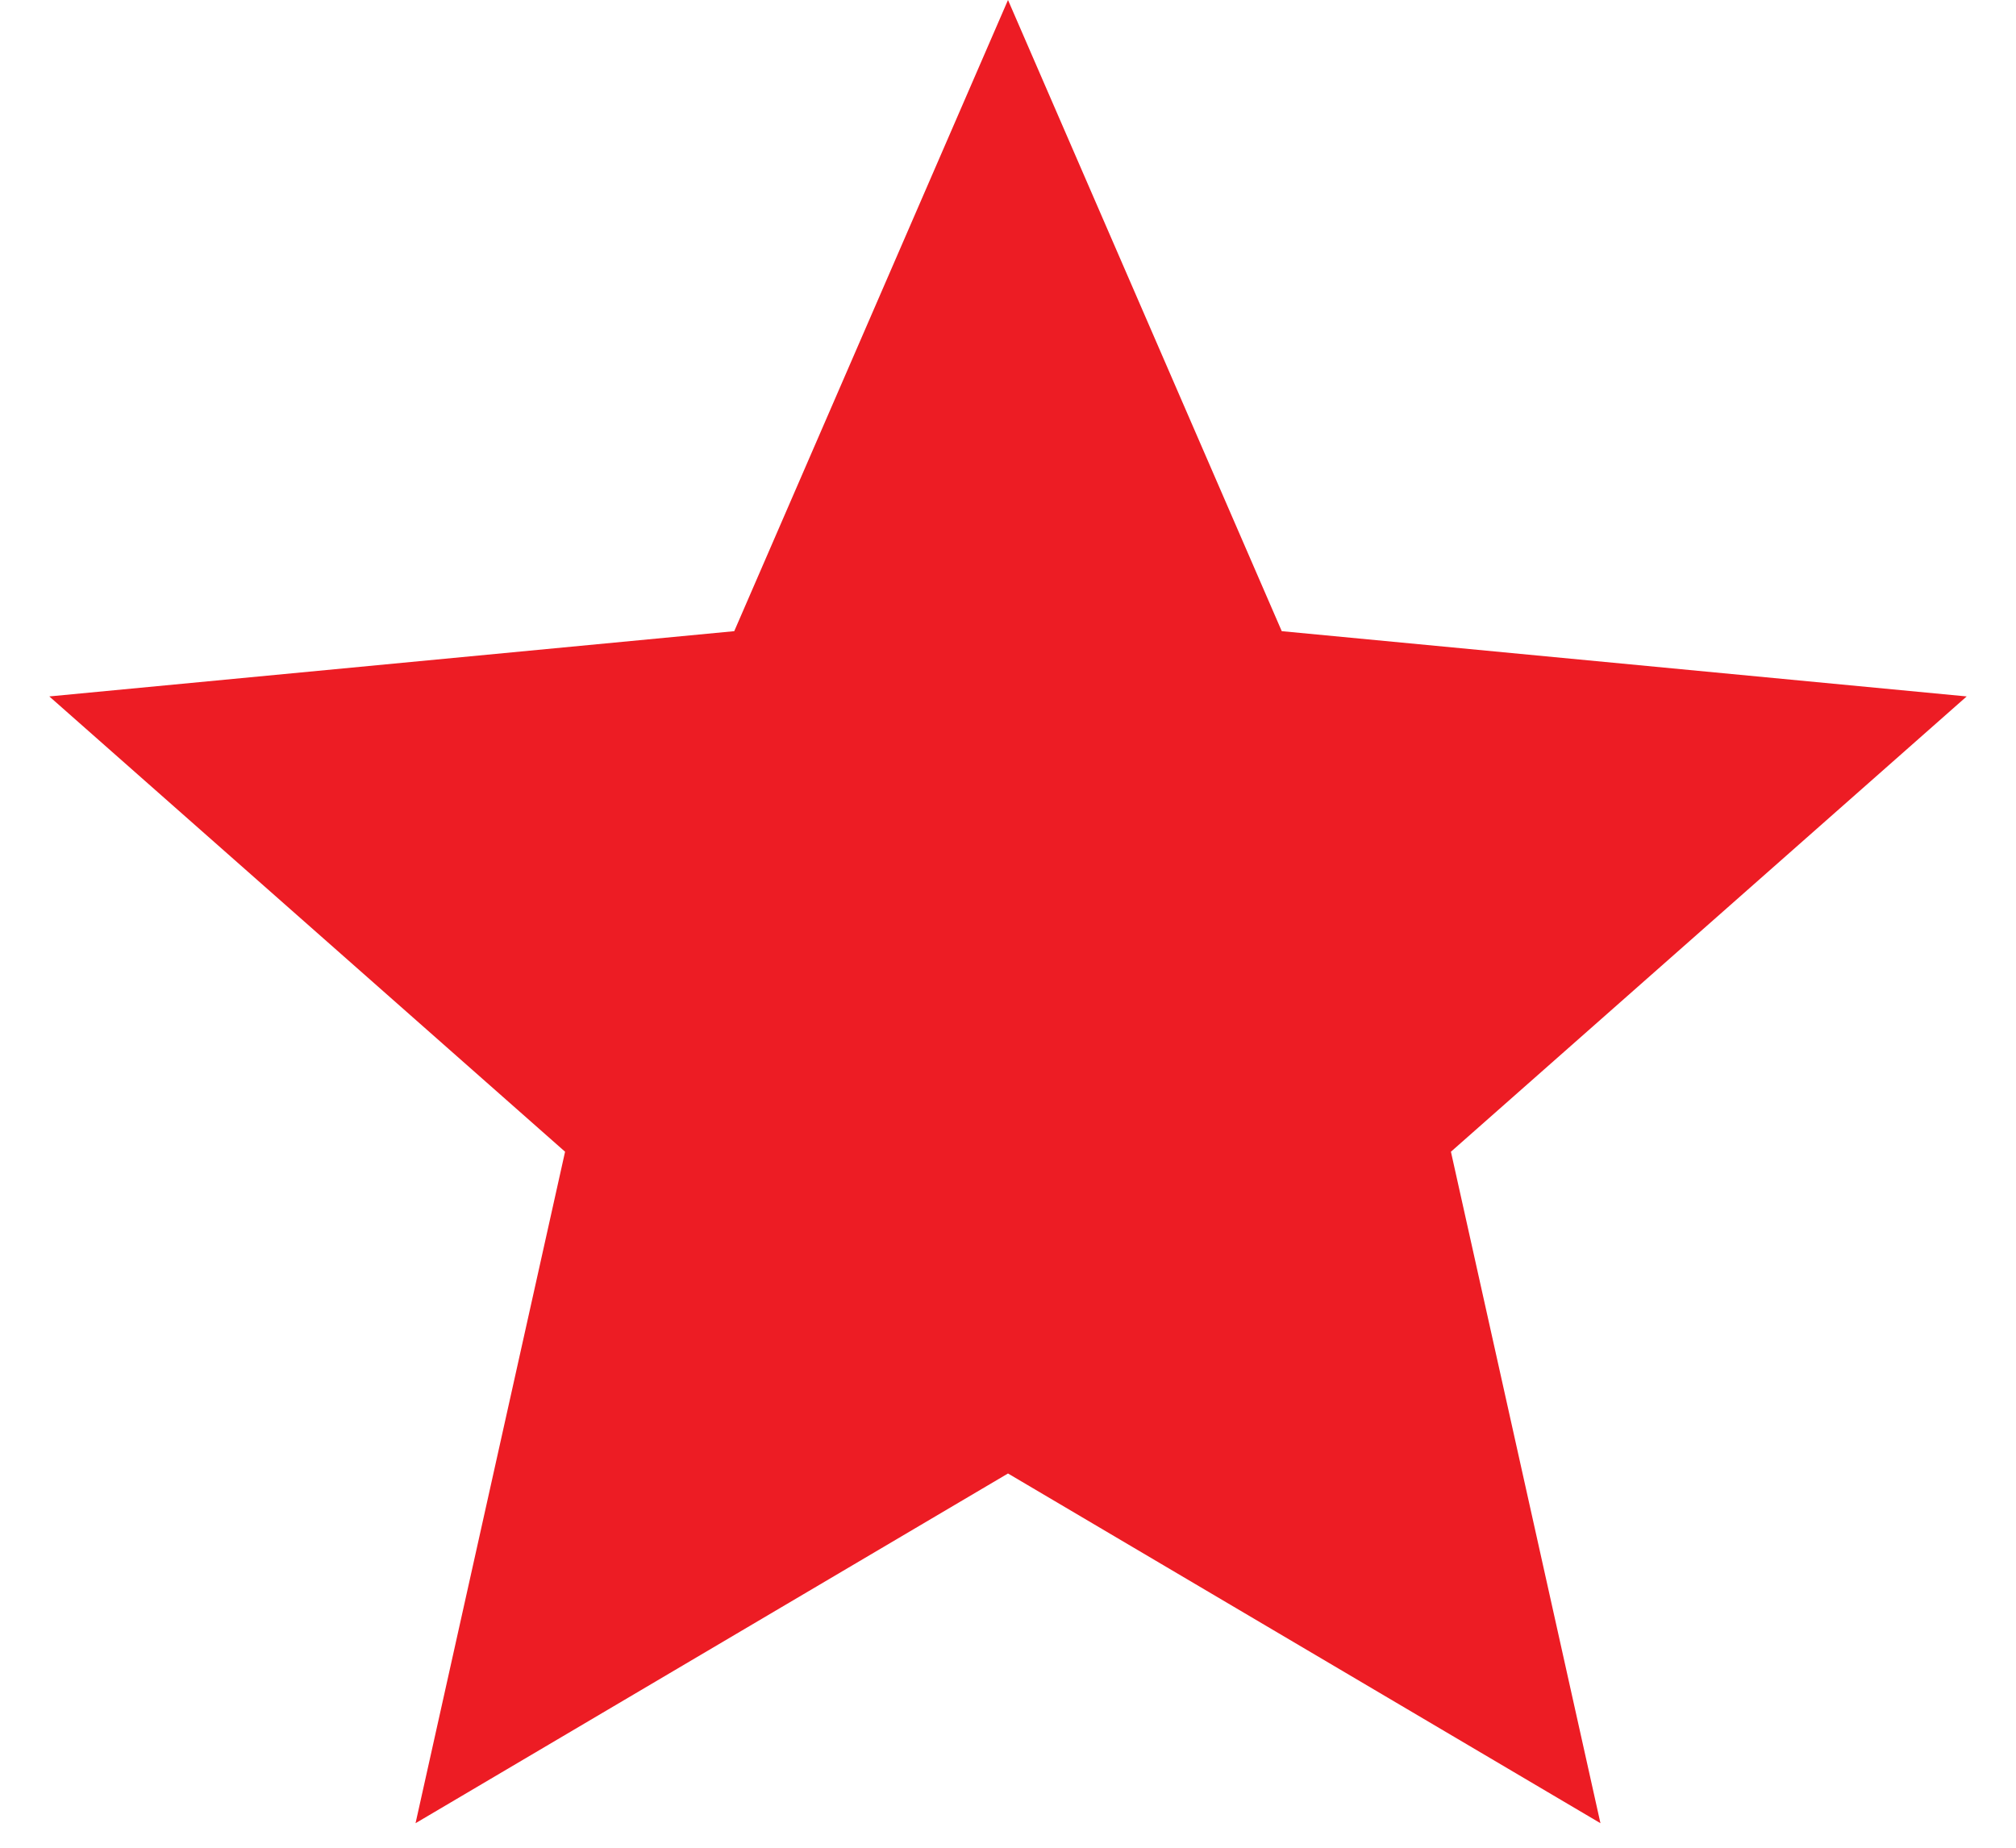
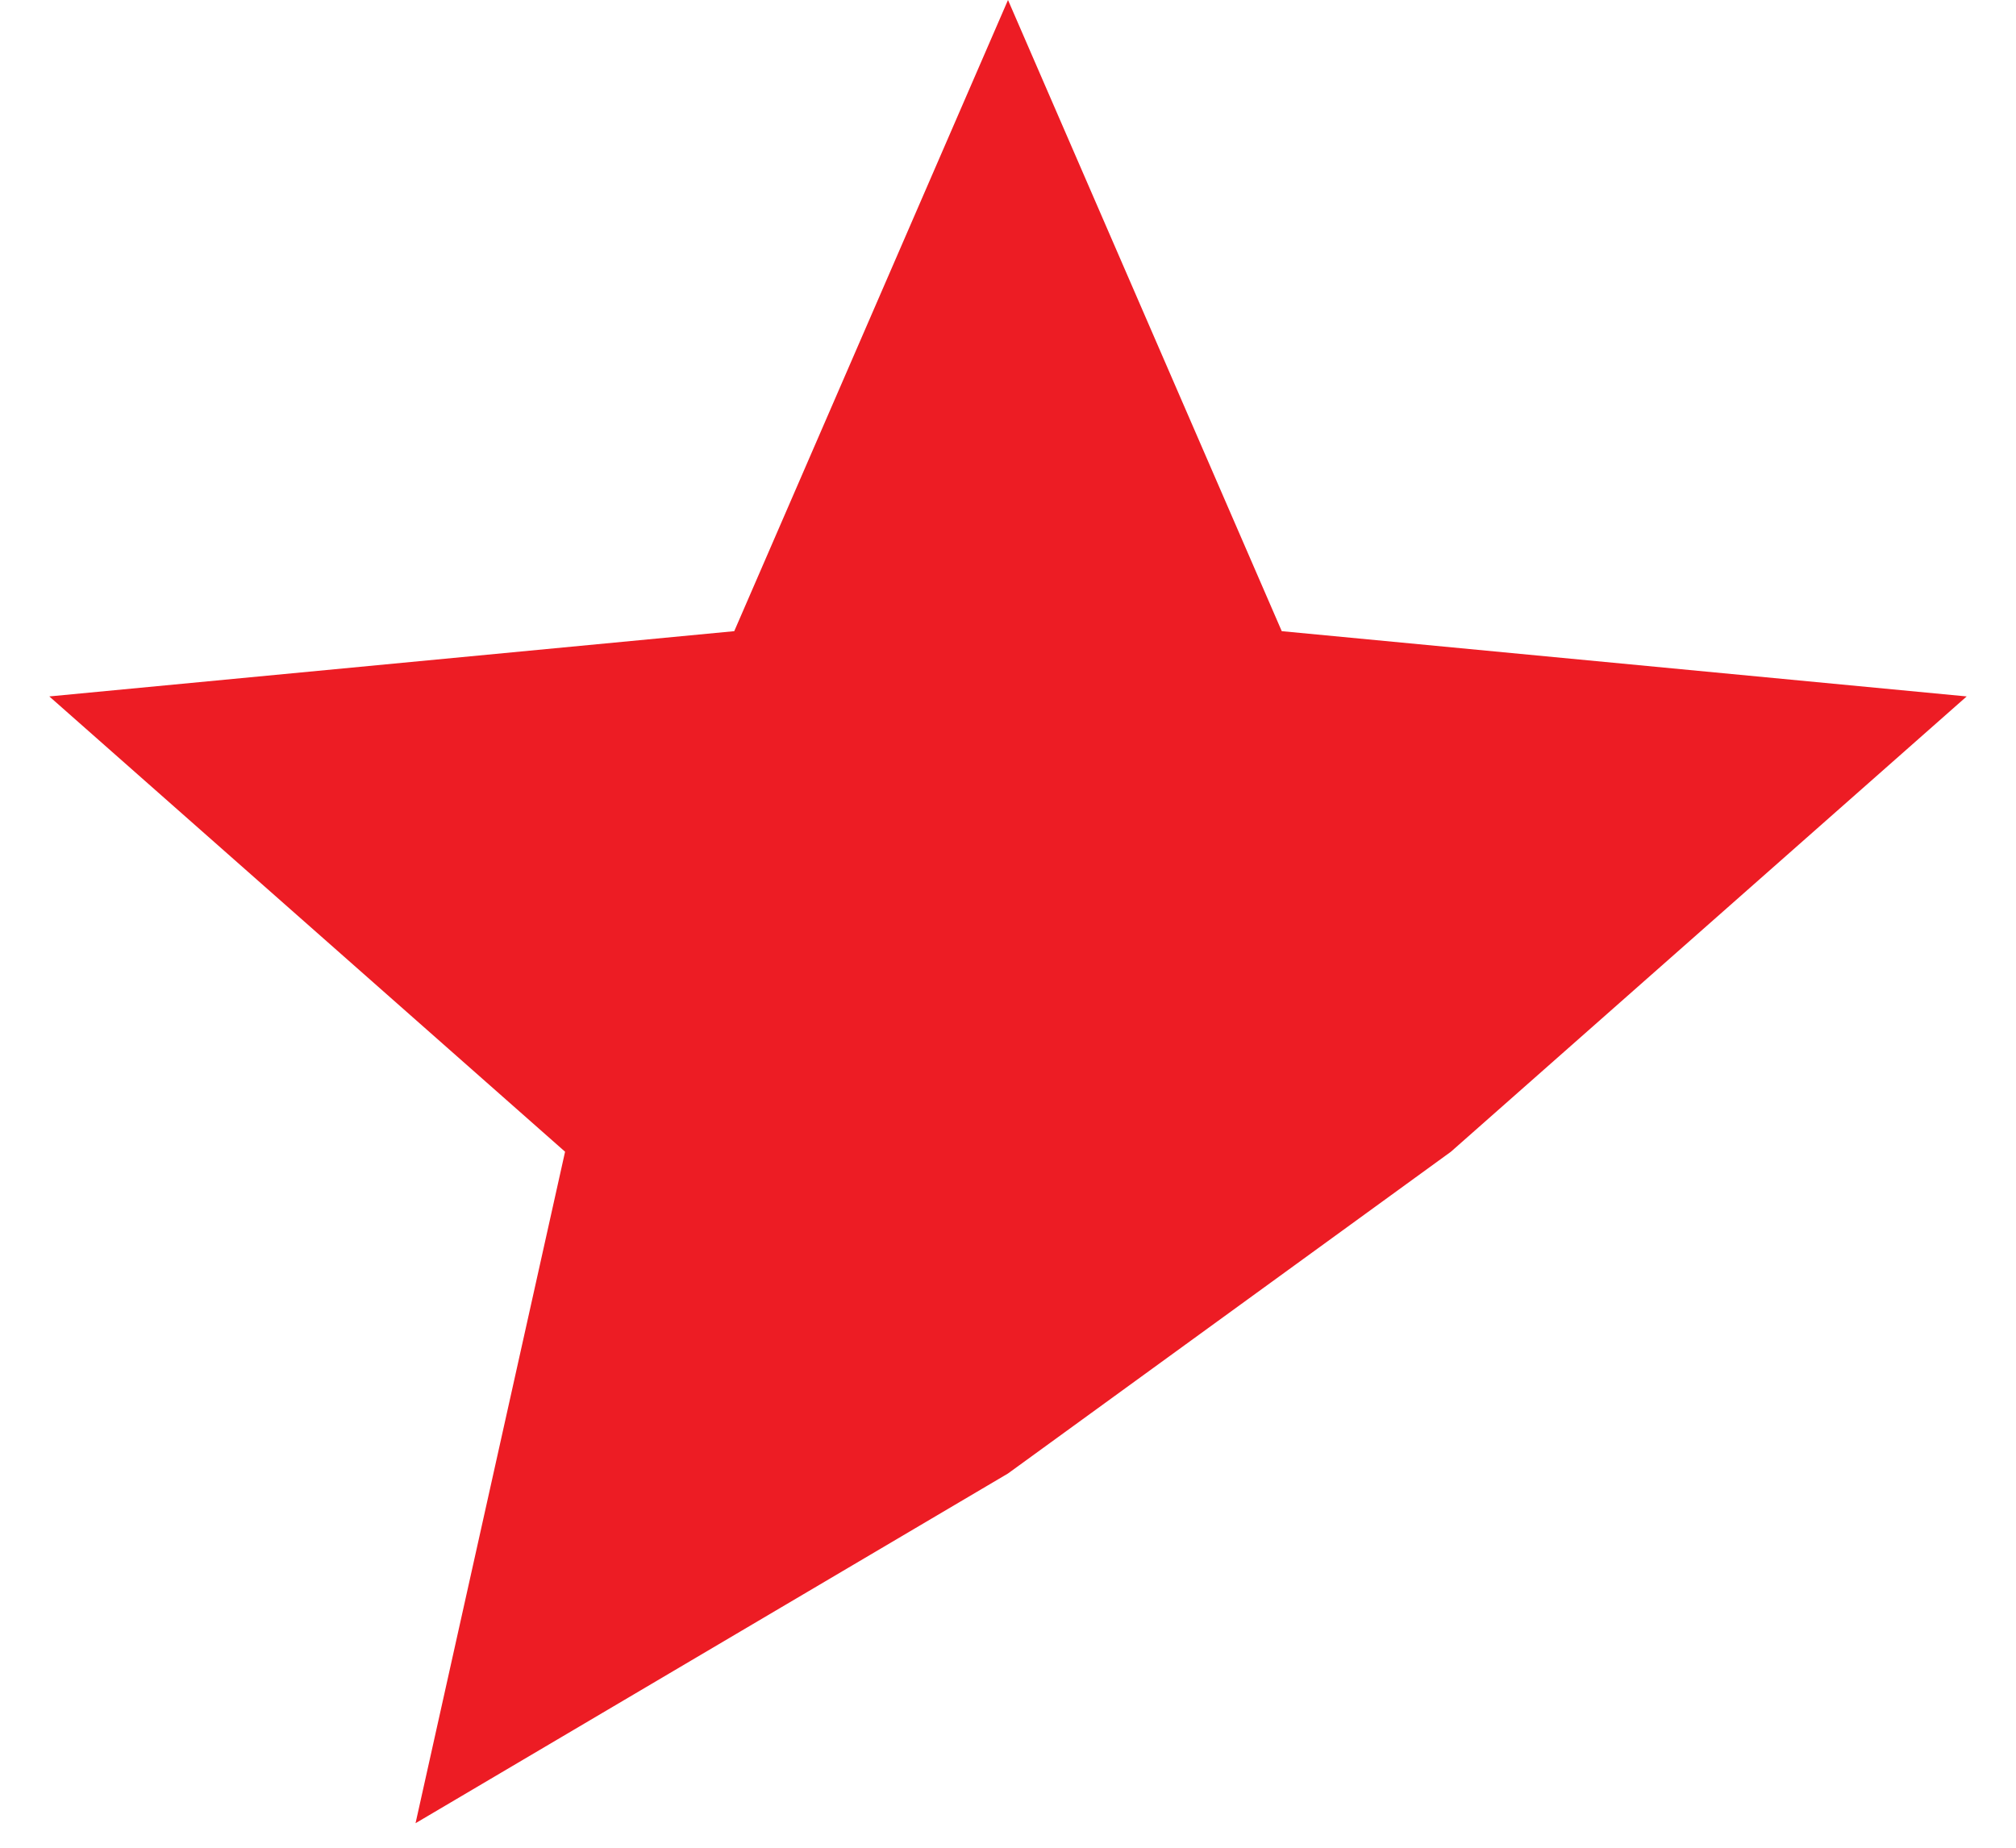
<svg xmlns="http://www.w3.org/2000/svg" width="24" height="22" viewBox="0 0 24 22" fill="none">
-   <path id="Star 4" d="M12 0L15.259 7.515L23.413 8.292L17.273 13.713L19.053 21.708L12 17.544L4.947 21.708L6.727 13.713L0.587 8.292L8.741 7.515L12 0Z" fill="#ED1C24" />
+   <path id="Star 4" d="M12 0L15.259 7.515L23.413 8.292L17.273 13.713L12 17.544L4.947 21.708L6.727 13.713L0.587 8.292L8.741 7.515L12 0Z" fill="#ED1C24" />
</svg>